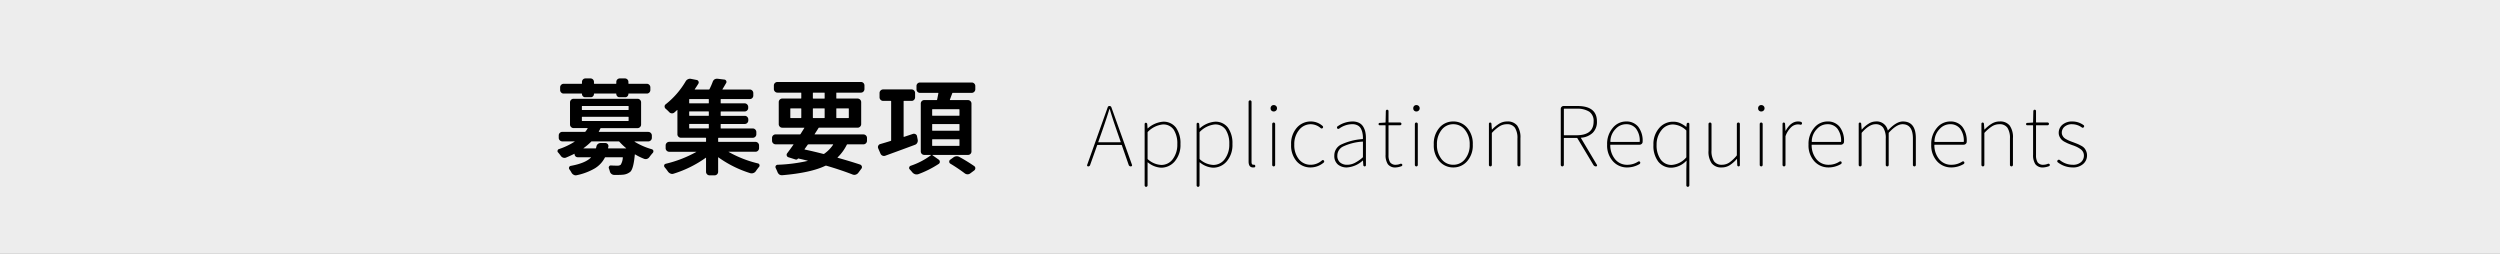
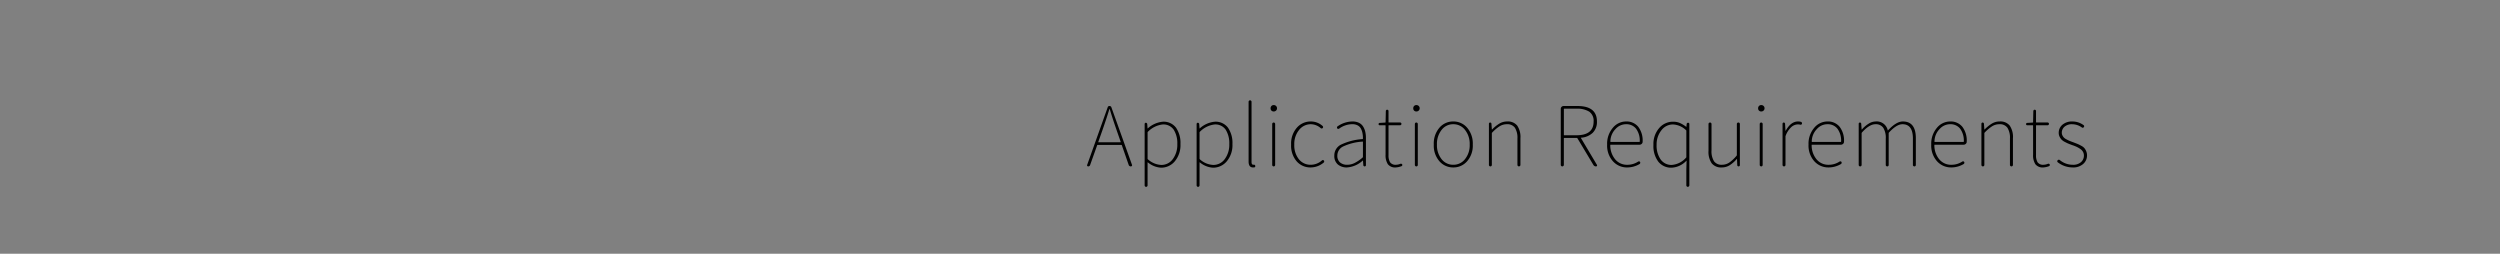
<svg xmlns="http://www.w3.org/2000/svg" width="601" height="61">
  <rect width="100%" height="100%" fill="#808080" stroke="none" />
-   <path data-name="パス 15251" d="M0 0h601v61H0Z" fill="#fff" opacity=".853" />
-   <path data-name="パス 15256" d="M140.666 23.374a.712.712 0 0 1-.537-.232.772.772 0 0 1-.22-.549.086.086 0 0 0-.1-.1h-4.3a.808.808 0 0 1-.61-.256.84.84 0 0 1-.244-.6v-.635a.84.84 0 0 1 .244-.6.808.808 0 0 1 .61-.256h4.278a.108.108 0 0 0 .122-.122v-.317a.828.828 0 0 1 .244-.61.828.828 0 0 1 .61-.244h1.173a.828.828 0 0 1 .61.244.828.828 0 0 1 .244.61v.317a.108.108 0 0 0 .122.122h5.127a.108.108 0 0 0 .122-.122v-.317a.828.828 0 0 1 .244-.61.828.828 0 0 1 .61-.244h1.2a.828.828 0 0 1 .61.244.828.828 0 0 1 .244.61v.317a.108.108 0 0 0 .122.122h4.3a.808.808 0 0 1 .61.256.84.84 0 0 1 .244.6v.635a.84.84 0 0 1-.244.6.808.808 0 0 1-.61.256h-4.327a.086.086 0 0 0-.1.1.772.772 0 0 1-.22.549.712.712 0 0 1-.537.232h-1.389a.712.712 0 0 1-.537-.232.772.772 0 0 1-.22-.549.086.086 0 0 0-.1-.1h-5.173a.086.086 0 0 0-.1.1.772.772 0 0 1-.22.549.712.712 0 0 1-.537.232Zm2.71 11.865a1.023 1.023 0 0 1 .354-.623 1.02 1.02 0 0 1 .671-.232h1.1a.733.733 0 0 1 .586.256.722.722 0 0 1 .171.6 2.9 2.9 0 0 0-.073.317q-.024.122.073.122h4.222q.049 0 .049-.024a.07.07 0 0 0-.024-.049 15.542 15.542 0 0 1-1.587-1.514.211.211 0 0 0-.171-.1h-6.494a.211.211 0 0 0-.171.1 14.361 14.361 0 0 1-1.782 1.513.07.07 0 0 0-.024.049.022.022 0 0 0 .024.024h2.856a.136.136 0 0 0 .146-.122 2.9 2.9 0 0 1 .074-.317Zm-3.394-7.153a.086.086 0 0 0-.1.1v.781q0 .122.1.122h11.036q.1 0 .1-.122v-.781a.086.086 0 0 0-.1-.1Zm0-2.612q-.1 0-.1.122v.732q0 .122.1.122h11.036q.1 0 .1-.122V25.6q0-.122-.1-.122Zm16.724 7.666a.82.82 0 0 1-.256.6.848.848 0 0 1-.623.256h-3.247a.022.022 0 0 0-.024.024v.049a16.367 16.367 0 0 0 4.15 1.807.585.585 0 0 1 .366.366v.146a.518.518 0 0 1-.122.342 12.68 12.68 0 0 0-.83 1.025 1.133 1.133 0 0 1-.574.439 1 1 0 0 1-.72-.024 13.956 13.956 0 0 1-2.1-1.025q-.1-.073-.122.049-.293 3.3-1.05 4.077a3.175 3.175 0 0 1-1.83.729 12.914 12.914 0 0 1-1.343.049h-.781a1.1 1.1 0 0 1-1-.879 6.751 6.751 0 0 0-.22-.684.523.523 0 0 1 .061-.5.44.44 0 0 1 .427-.208q.854.049 1.538.049a1.252 1.252 0 0 0 .806-.22 3.654 3.654 0 0 0 .512-1.707.086.086 0 0 0-.1-.1h-4.075a.156.156 0 0 0-.146.1 6.509 6.509 0 0 1-2.369 2.552 14.386 14.386 0 0 1-4.419 1.672.908.908 0 0 1-.22.024.941.941 0 0 1-.464-.122 1.255 1.255 0 0 1-.537-.513 6.1 6.1 0 0 0-.512-.805.508.508 0 0 1-.061-.508.485.485 0 0 1 .379-.322q3.491-.635 4.858-2a.04.04 0 0 0 .012-.049q-.012-.029-.061-.029h-3.125a.731.731 0 0 1-.537-.22.731.731 0 0 1-.22-.537q0-.1-.1-.049-.928.464-1.978.9a.988.988 0 0 1-.684 0 1.138 1.138 0 0 1-.562-.439q-.293-.415-.61-.781a.439.439 0 0 1-.171-.342.272.272 0 0 1 .024-.122.417.417 0 0 1 .317-.366 16.836 16.836 0 0 0 3.76-1.782.07.07 0 0 0 .024-.049.022.022 0 0 0-.024-.024H135.2a.848.848 0 0 1-.623-.256.82.82 0 0 1-.256-.6v-.562a.848.848 0 0 1 .256-.623.848.848 0 0 1 .623-.248h5.4a.211.211 0 0 0 .171-.1 6.848 6.848 0 0 0 .488-.708q.049-.1-.073-.1h-3.3a.82.82 0 0 1-.6-.256.82.82 0 0 1-.256-.6v-5.322a.848.848 0 0 1 .255-.614.82.82 0 0 1 .6-.256h15.379a.82.82 0 0 1 .6.256.848.848 0 0 1 .256.623v5.322a.82.82 0 0 1-.256.6.82.82 0 0 1-.6.256h-8.789a.156.156 0 0 0-.146.1q-.22.439-.366.708-.073.1.049.1h11.815a.848.848 0 0 1 .623.256.848.848 0 0 1 .256.623Zm9.075-3.345q-.1 0-.1.122v.854a.086.086 0 0 0 .1.1h4.519a.086.086 0 0 0 .1-.1v-.854q0-.122-.1-.122Zm4.519-4.956a.086.086 0 0 0 .1-.1v-.806q0-.122-.1-.122h-4.519q-.1 0-.1.122v.806a.086.086 0 0 0 .1.1Zm0 3a.086.086 0 0 0 .1-.1v-.83q0-.122-.1-.122h-4.519q-.1 0-.1.122v.83a.086.086 0 0 0 .1.1Zm12.18 7.766a.848.848 0 0 1-.256.623.848.848 0 0 1-.623.256h-6.42q-.024 0-.024.012t.024.037a27.137 27.137 0 0 0 7.055 2.759.457.457 0 0 1 .342.342.717.717 0 0 1 .022.166.486.486 0 0 1-.122.317 12.151 12.151 0 0 0-.778 1.03 1.2 1.2 0 0 1-.586.452 1.19 1.19 0 0 1-.732.037 26.82 26.82 0 0 1-7.642-3.784q-.1-.073-.1.024v3.418a.84.84 0 0 1-.244.6.808.808 0 0 1-.61.256h-1.2a.808.808 0 0 1-.61-.256.84.84 0 0 1-.244-.6v-3.32q0-.1-.1-.024a27.1 27.1 0 0 1-7.715 3.809.971.971 0 0 1-.708-.024 1.426 1.426 0 0 1-.61-.464 13.462 13.462 0 0 0-.824-1.071.518.518 0 0 1-.122-.342.561.561 0 0 1 .1-.317.666.666 0 0 1 .293-.171 28.827 28.827 0 0 0 7.324-2.832q.024-.024.024-.037t-.024-.012h-6.47a.848.848 0 0 1-.623-.256.848.848 0 0 1-.256-.623v-.635a.848.848 0 0 1 .256-.623.848.848 0 0 1 .623-.256h8.716q.122 0 .122-.1v-.757a.108.108 0 0 0-.122-.122h-5.91a.84.84 0 0 1-.6-.244.808.808 0 0 1-.256-.61v-5.786a.039.039 0 0 0-.024-.037.04.04 0 0 0-.049.012q-.317.293-.684.61a.813.813 0 0 1-.623.183.911.911 0 0 1-.6-.305 10.146 10.146 0 0 0-.854-.806.7.7 0 0 1-.244-.537.625.625 0 0 1 .244-.513 19.673 19.673 0 0 0 4.81-5.518 1.24 1.24 0 0 1 .549-.513 1.115 1.115 0 0 1 .72-.1l1.367.269a.564.564 0 0 1 .452.342.555.555 0 0 1-.037.562q-.366.61-.854 1.318-.049.073.049.073h3.348a.156.156 0 0 0 .146-.1 15.945 15.945 0 0 0 .781-1.782 1.138 1.138 0 0 1 .439-.562 1.157 1.157 0 0 1 .562-.146h.152l1.611.2a.539.539 0 0 1 .464.305.516.516 0 0 1-.024.549q-.415.732-.854 1.44-.073.1.049.1h6.494a.808.808 0 0 1 .61.256.87.87 0 0 1 .244.623v.562a.828.828 0 0 1-.244.61.828.828 0 0 1-.61.244h-6.89q-.1 0-.1.122v.806a.086.086 0 0 0 .1.1h5.664a.82.82 0 0 1 .6.256.848.848 0 0 1 .256.623v.22a.808.808 0 0 1-.256.61.84.84 0 0 1-.6.244h-5.664q-.1 0-.1.122v.83a.086.086 0 0 0 .1.1h5.688a.808.808 0 0 1 .61.256.87.87 0 0 1 .244.623v.22a.84.84 0 0 1-.244.6.808.808 0 0 1-.61.256h-5.688q-.1 0-.1.122v.854a.086.086 0 0 0 .1.1h7.617a.82.82 0 0 1 .6.256.848.848 0 0 1 .256.623v.513a.808.808 0 0 1-.256.61.84.84 0 0 1-.6.244h-8.2a.108.108 0 0 0-.122.122v.757q0 .1.122.1h8.833a.848.848 0 0 1 .623.256.848.848 0 0 1 .256.623Zm11.858-.9a.175.175 0 0 0-.171.1l-.732 1.025q-.049.1.049.122 2.173.464 4.443 1.05a.275.275 0 0 0 .2-.024 8.262 8.262 0 0 0 2.144-2.178q.049-.1-.049-.1Zm-4.223-8.645q-.122 0-.122.1v2.1a.108.108 0 0 0 .122.122h2.393a.108.108 0 0 0 .122-.122v-2.1q0-.1-.122-.1Zm5.42-3.784q-.122 0-.122.1v1.221q0 .1.122.1h2.612a.086.086 0 0 0 .1-.1v-1.221a.086.086 0 0 0-.1-.1Zm8.521 3.882q0-.1-.122-.1h-2.784a.086.086 0 0 0-.1.1v2.1q0 .122.1.122h2.783a.108.108 0 0 0 .122-.122Zm-8.643 2.1a.108.108 0 0 0 .122.122h2.612q.1 0 .1-.122v-2.1a.086.086 0 0 0-.1-.1h-2.612q-.122 0-.122.1Zm13.013 5.565a.848.848 0 0 1-.256.623.848.848 0 0 1-.623.256h-3.809a.175.175 0 0 0-.171.1 10.967 10.967 0 0 1-2.2 3.027q-.073.073.024.1 3.027.854 5.4 1.636a.659.659 0 0 1 .391.427.558.558 0 0 1-.1.549l-.782 1.046a1.243 1.243 0 0 1-.61.4 1.082 1.082 0 0 1-.732-.037q-2.807-1.096-6.322-2.121a.333.333 0 0 0-.22.024q-3.491 1.685-10.376 2.271h-.1a1.07 1.07 0 0 1-.586-.171 1.333 1.333 0 0 1-.439-.586q-.2-.488-.439-.977a.628.628 0 0 1-.049-.342.478.478 0 0 1 .159-.293.584.584 0 0 1 .33-.146 38.635 38.635 0 0 0 7.251-.928.022.022 0 0 0 .024-.024.022.022 0 0 0-.024-.024q-1.467-.366-2.267-.533a.048.048 0 0 0-.073.024.5.5 0 0 1-.635.2l-1.663-.524a.587.587 0 0 1-.391-.391.591.591 0 0 1 .1-.562q.757-1 1.489-2.051.073-.1-.024-.1h-4.225a.848.848 0 0 1-.623-.256.848.848 0 0 1-.256-.623v-.659a.808.808 0 0 1 .256-.61.87.87 0 0 1 .623-.244h5.811a.175.175 0 0 0 .171-.1l.878-1.404q.073-.1-.049-.1h-5.225a.808.808 0 0 1-.61-.256.84.84 0 0 1-.244-.6V24.57a.87.87 0 0 1 .244-.623.808.808 0 0 1 .61-.256h4.443q.122 0 .122-.1V22.37q0-.1-.122-.1h-5.59a.848.848 0 0 1-.623-.256.848.848 0 0 1-.256-.623v-.83a.808.808 0 0 1 .256-.61.87.87 0 0 1 .623-.244h20.044a.828.828 0 0 1 .61.244.828.828 0 0 1 .244.61v.83a.87.87 0 0 1-.244.623.808.808 0 0 1-.61.256h-5.811a.086.086 0 0 0-.1.1v1.221a.086.086 0 0 0 .1.1h5a.848.848 0 0 1 .623.256.848.848 0 0 1 .256.623v5.273a.82.82 0 0 1-.256.6.848.848 0 0 1-.623.256h-9.25a.156.156 0 0 0-.146.1q-.171.293-.9 1.416-.049.1.049.1h11.644a.87.87 0 0 1 .623.244.808.808 0 0 1 .256.61Zm11.053-1.635a.766.766 0 0 1 .623.073.669.669 0 0 1 .354.513l.171.879a1.1 1.1 0 0 1-.134.7.952.952 0 0 1-.525.452q-2.858 1.069-7.155 2.632a.873.873 0 0 1-.671-.024.9.9 0 0 1-.476-.488l-.537-1.245a.81.81 0 0 1-.073-.317.81.81 0 0 1 .073-.317.735.735 0 0 1 .488-.415q1.367-.391 2.515-.757a.115.115 0 0 0 .1-.122v-9.4q0-.1-.122-.1h-1.785A.848.848 0 0 1 211.7 24a.848.848 0 0 1-.256-.623v-1a.848.848 0 0 1 .256-.623.848.848 0 0 1 .623-.256h6.812a.808.808 0 0 1 .61.256.87.87 0 0 1 .244.623v1a.87.87 0 0 1-.244.623.808.808 0 0 1-.61.256h-1.805a.086.086 0 0 0-.1.1v8.472q0 .1.1.073Zm4.736 1.294q-.122 0-.122.1v1.392q0 .1.122.1h6.323q.122 0 .122-.1v-1.395q0-.1-.122-.1Zm0-3.662a.108.108 0 0 0-.122.122v1.367a.108.108 0 0 0 .122.122h6.323a.108.108 0 0 0 .122-.122v-1.367a.108.108 0 0 0-.122-.122Zm0-3.564q-.122 0-.122.1v1.367q0 .1.122.1h6.323q.122 0 .122-.1v-1.367q0-.1-.122-.1Zm9.326 10.132a.828.828 0 0 1-.241.612.828.828 0 0 1-.61.244h-8.5a.039.039 0 0 0-.037.024.04.04 0 0 0 .012.049l1.489 1.05a.638.638 0 0 1 .281.513.575.575 0 0 1-.256.513 23.919 23.919 0 0 1-4.956 2.49 1.605 1.605 0 0 1-.391.049 1.239 1.239 0 0 1-.342-.049 1.488 1.488 0 0 1-.635-.415q-.293-.366-.635-.732a.463.463 0 0 1-.171-.366.4.4 0 0 1 .024-.122.523.523 0 0 1 .342-.391 17.465 17.465 0 0 0 4.885-2.543v-.049a.022.022 0 0 0-.024-.024h-1.563A.828.828 0 0 1 221.6 37a.828.828 0 0 1-.244-.61V24.912a.828.828 0 0 1 .244-.61.828.828 0 0 1 .61-.244h2.954q.1 0 .122-.122.073-.342.293-1.489.024-.122-.1-.122h-4.3a.808.808 0 0 1-.61-.256.84.84 0 0 1-.244-.6v-.781a.828.828 0 0 1 .244-.61.828.828 0 0 1 .61-.244h12.427a.84.84 0 0 1 .6.244.808.808 0 0 1 .256.61v.781a.82.82 0 0 1-.256.6.82.82 0 0 1-.6.256h-4.557a.115.115 0 0 0-.122.1q-.073.171-.562 1.514-.049.122.073.122h4.248a.828.828 0 0 1 .61.244.828.828 0 0 1 .244.61Zm-5.078 2.953a.546.546 0 0 1-.269-.488.538.538 0 0 1 .244-.464l.781-.562a1.372 1.372 0 0 1 .781-.268 1.367 1.367 0 0 1 .684.2 40.661 40.661 0 0 1 3.516 2.168.605.605 0 0 1 .269.513.67.67 0 0 1-.269.537l-.952.708a1.071 1.071 0 0 1-.659.22h-.024a1.153 1.153 0 0 1-.684-.269 40.911 40.911 0 0 0-3.418-2.295Z" />
  <path data-name="パス 15257" d="M264.027 34.121q-.02.078.059.078h5.273q.078 0 .059-.078l-.977-2.812q-1-2.852-1.641-5.039a.063.063 0 0 0-.059-.039.063.063 0 0 0-.059.039q-.547 1.836-1.66 5.039ZM271.859 40a.519.519 0 0 1-.527-.371l-1.641-4.707a.125.125 0 0 0-.117-.078h-5.7a.1.1 0 0 0-.117.078l-1.683 4.726a.472.472 0 0 1-.488.352.245.245 0 0 1-.215-.117.241.241 0 0 1-.039-.137.321.321 0 0 1 .02-.1l4.941-13.865a.408.408 0 0 1 .43-.293.442.442 0 0 1 .449.293l4.961 13.848a.217.217 0 0 1 .02.1.26.26 0 0 1-.059.156.263.263 0 0 1-.235.115Zm4.1-8.32a.169.169 0 0 0-.078.137v6.328a.186.186 0 0 0 .078.156 5.156 5.156 0 0 0 3.2 1.348 3.363 3.363 0 0 0 2.783-1.406 5.749 5.749 0 0 0 1.084-3.613 6.114 6.114 0 0 0-.85-3.428 2.991 2.991 0 0 0-2.686-1.279 5.913 5.913 0 0 0-3.535 1.757Zm-.179 13.12a.315.315 0 0 1-.254.117.327.327 0 0 1-.254-.107.378.378 0 0 1-.1-.264V29.824a.3.3 0 0 1 .088-.225.281.281 0 0 1 .205-.088.314.314 0 0 1 .215.088.361.361 0 0 1 .117.225l.078 1.035a.017.017 0 0 0 .02.02.056.056 0 0 0 .039-.02 6.214 6.214 0 0 1 3.613-1.6 3.7 3.7 0 0 1 3.164 1.436 6.435 6.435 0 0 1 1.074 3.936 6.044 6.044 0 0 1-1.355 4.139 4.267 4.267 0 0 1-3.33 1.543 5.457 5.457 0 0 1-3.145-1.27q-.078-.039-.078.039v5.469a.343.343 0 0 1-.097.249Zm12.67-13.12a.169.169 0 0 0-.078.137v6.328a.186.186 0 0 0 .078.156 5.156 5.156 0 0 0 3.2 1.348 3.363 3.363 0 0 0 2.783-1.406 5.749 5.749 0 0 0 1.087-3.614 6.114 6.114 0 0 0-.85-3.428 2.991 2.991 0 0 0-2.686-1.279 5.913 5.913 0 0 0-3.534 1.758Zm-.176 13.12a.315.315 0 0 1-.254.117.327.327 0 0 1-.254-.107.378.378 0 0 1-.1-.264V29.824a.3.3 0 0 1 .088-.225.281.281 0 0 1 .205-.088.314.314 0 0 1 .215.088.361.361 0 0 1 .117.225l.078 1.035a.017.017 0 0 0 .02.02.056.056 0 0 0 .039-.02 6.214 6.214 0 0 1 3.613-1.6 3.7 3.7 0 0 1 3.164 1.436 6.435 6.435 0 0 1 1.074 3.936 6.044 6.044 0 0 1-1.354 4.139 4.267 4.267 0 0 1-3.33 1.543 5.457 5.457 0 0 1-3.145-1.27q-.078-.039-.078.039v5.469a.343.343 0 0 1-.098.249Zm12.963-4.546q-1.074 0-1.074-1.426V24.473a.353.353 0 0 1 .1-.244.327.327 0 0 1 .254-.107.327.327 0 0 1 .254.107.353.353 0 0 1 .1.244v14.472q0 .664.449.664a.08.08 0 0 0 .059-.02q.391 0 .391.352a.388.388 0 0 1-.039.176.23.23 0 0 1-.2.117 2.074 2.074 0 0 1-.294.02Zm5.21-.354a.343.343 0 0 1-.254.1.327.327 0 0 1-.254-.107.353.353 0 0 1-.1-.244v-9.824a.378.378 0 0 1 .1-.264.327.327 0 0 1 .254-.107.327.327 0 0 1 .254.107.378.378 0 0 1 .1.264v9.823a.389.389 0 0 1-.1.252Zm-.234-13.1a.76.76 0 0 1-.547-.205.733.733 0 0 1-.215-.557.766.766 0 0 1 .215-.566.741.741 0 0 1 .547-.215.784.784 0 0 1 .547.215.732.732 0 0 1 .234.566.709.709 0 0 1-.234.547.784.784 0 0 1-.547.215Zm8.9 13.454a4.369 4.369 0 0 1-3.4-1.475 5.776 5.776 0 0 1-1.328-4.014 5.784 5.784 0 0 1 1.379-4.065 4.394 4.394 0 0 1 3.369-1.5 4.232 4.232 0 0 1 2.832 1.094.358.358 0 0 1 .107.234.317.317 0 0 1-.088.244.341.341 0 0 1-.234.117.348.348 0 0 1-.25-.089 3.667 3.667 0 0 0-2.363-.937 3.558 3.558 0 0 0-2.837 1.377 5.307 5.307 0 0 0-1.152 3.525 5.364 5.364 0 0 0 1.094 3.506 3.549 3.549 0 0 0 2.891 1.338 4.081 4.081 0 0 0 2.676-1.055.324.324 0 0 1 .234-.068.288.288 0 0 1 .215.107.336.336 0 0 1 .078.215.336.336 0 0 1-.117.273 4.894 4.894 0 0 1-3.106 1.173Zm8.686 0a3.273 3.273 0 0 1-2.178-.713 2.634 2.634 0 0 1-.85-2.139 2.886 2.886 0 0 1 1.611-2.637 14.314 14.314 0 0 1 5.166-1.328q.1-.02.1-.1v-.2a5.487 5.487 0 0 0-.1-1.074 3.926 3.926 0 0 0-.361-1.094 1.873 1.873 0 0 0-.8-.82 2.678 2.678 0 0 0-1.3-.293 5.418 5.418 0 0 0-3.164 1.074.32.32 0 0 1-.254.049.362.362 0 0 1-.215-.127.5.5 0 0 1-.039-.273.289.289 0 0 1 .156-.215 6.354 6.354 0 0 1 3.556-1.164 3.507 3.507 0 0 1 1.543.313 2.409 2.409 0 0 1 1.006.879 4.109 4.109 0 0 1 .527 1.25 6.555 6.555 0 0 1 .166 1.543v6.522a.281.281 0 0 1-.088.205.292.292 0 0 1-.214.088.326.326 0 0 1-.225-.088.268.268 0 0 1-.1-.205l-.078-1.074q0-.039-.029-.039a.066.066 0 0 0-.049.02 6.208 6.208 0 0 1-3.786 1.64Zm.059-.645a4.049 4.049 0 0 0 1.8-.43 9.481 9.481 0 0 0 1.914-1.309.169.169 0 0 0 .078-.137v-3.612a.069.069 0 0 0-.078-.078h-.02a12.88 12.88 0 0 0-4.668 1.172 2.426 2.426 0 0 0-1.387 2.168 2.05 2.05 0 0 0 .664 1.68 2.585 2.585 0 0 0 1.697.546Zm11.713.645a2.2 2.2 0 0 1-1.934-.781 3.933 3.933 0 0 1-.547-2.266v-6.992a.086.086 0 0 0-.1-.1h-1.306a.265.265 0 0 1-.2-.078.265.265 0 0 1-.078-.2.3.3 0 0 1 .078-.205.25.25 0 0 1 .2-.088l1.309-.078q.1-.02.1-.1l.059-2.676a.385.385 0 0 1 .107-.225.292.292 0 0 1 .215-.088.326.326 0 0 1 .225.088.289.289 0 0 1 .1.225v2.676a.069.069 0 0 0 .078.078h2.7a.32.32 0 0 1 .234.1.32.32 0 0 1 .1.234.32.32 0 0 1-.1.234.32.32 0 0 1-.234.1h-2.7q-.078 0-.078.1V37.3a3.173 3.173 0 0 0 .381 1.719 1.609 1.609 0 0 0 1.455.586 2.843 2.843 0 0 0 1.035-.234.375.375 0 0 1 .254.01.336.336 0 0 1 .176.166.369.369 0 0 1 .02.117.241.241 0 0 1-.039.137.3.3 0 0 1-.176.156 4.838 4.838 0 0 1-1.334.297Zm5.17-.354a.343.343 0 0 1-.254.1.327.327 0 0 1-.254-.107.353.353 0 0 1-.1-.244v-9.824a.378.378 0 0 1 .1-.264.327.327 0 0 1 .254-.107.327.327 0 0 1 .254.107.378.378 0 0 1 .1.264v9.823a.389.389 0 0 1-.1.252Zm-.234-13.1a.76.76 0 0 1-.547-.205.733.733 0 0 1-.215-.557.766.766 0 0 1 .215-.566.741.741 0 0 1 .547-.215.784.784 0 0 1 .547.215.732.732 0 0 1 .234.566.709.709 0 0 1-.234.547.784.784 0 0 1-.547.215Zm12.182 11.97a4.309 4.309 0 0 1-3.32 1.484 4.338 4.338 0 0 1-3.33-1.484 5.7 5.7 0 0 1-1.357-4 5.836 5.836 0 0 1 1.357-4.07 4.314 4.314 0 0 1 3.33-1.5 4.314 4.314 0 0 1 3.331 1.5 5.836 5.836 0 0 1 1.357 4.063 5.679 5.679 0 0 1-1.368 4.007Zm-6.133-.508a3.5 3.5 0 0 0 2.813 1.347 3.513 3.513 0 0 0 2.822-1.357 5.288 5.288 0 0 0 1.123-3.486 5.388 5.388 0 0 0-1.123-3.536 3.5 3.5 0 0 0-2.822-1.367 3.476 3.476 0 0 0-2.813 1.367 5.42 5.42 0 0 0-1.113 3.535 5.358 5.358 0 0 0 1.113 3.497Zm11.987 1.638a.343.343 0 0 1-.254.1.327.327 0 0 1-.254-.107.353.353 0 0 1-.1-.244v-9.883a.3.3 0 0 1 .088-.225.281.281 0 0 1 .205-.088.314.314 0 0 1 .215.088.289.289 0 0 1 .1.225l.1 1.348a.017.017 0 0 0 .02.02h.037a8.691 8.691 0 0 1 1.767-1.434 3.622 3.622 0 0 1 1.865-.5 2.878 2.878 0 0 1 2.4.986 4.859 4.859 0 0 1 .781 3.037v6.425a.336.336 0 0 1-.107.244.347.347 0 0 1-.254.107.347.347 0 0 1-.254-.107.336.336 0 0 1-.107-.244V33.32a4.521 4.521 0 0 0-.605-2.607 2.21 2.21 0 0 0-1.934-.85 3.294 3.294 0 0 0-1.709.469 9.275 9.275 0 0 0-1.826 1.543.186.186 0 0 0-.078.156v7.617a.389.389 0 0 1-.096.252Zm17.411-7.461a.069.069 0 0 0 .078.078h2.93q4.141 0 4.141-3.3a2.678 2.678 0 0 0-1.035-2.363 5.443 5.443 0 0 0-3.105-.723h-2.93q-.078 0-.078.1Zm7.946 7.19a.224.224 0 0 1 .039.127.224.224 0 0 1-.039.127.218.218 0 0 1-.215.117.7.7 0 0 1-.645-.371l-3.828-6.387a.169.169 0 0 0-.137-.078h-3.047a.069.069 0 0 0-.078.078v6.387a.344.344 0 0 1-.117.264.38.38 0 0 1-.264.107.347.347 0 0 1-.254-.107.358.358 0 0 1-.107-.264V26.172a.662.662 0 0 1 .2-.488.662.662 0 0 1 .488-.2h3.32q4.688 0 4.688 3.73a3.642 3.642 0 0 1-1 2.7 4.5 4.5 0 0 1-2.793 1.191q-.1.02-.039.1Zm7.28.625a4.5 4.5 0 0 1-3.438-1.494 5.638 5.638 0 0 1-1.387-3.994 5.868 5.868 0 0 1 1.357-4.023 4.133 4.133 0 0 1 3.193-1.543 3.607 3.607 0 0 1 2.92 1.27 5.441 5.441 0 0 1 1.064 3.594v.02a.65.65 0 0 1-.225.5.745.745 0 0 1-.518.205h-6.934q-.1 0-.1.078a5.271 5.271 0 0 0 1.162 3.418 3.664 3.664 0 0 0 2.939 1.328 4.675 4.675 0 0 0 2.617-.781.376.376 0 0 1 .254-.029.269.269 0 0 1 .2.146.4.4 0 0 1 .02.273.374.374 0 0 1-.156.215 5.872 5.872 0 0 1-2.965.817Zm-4.04-6.211a.069.069 0 0 0 .078.078h6.875q.1 0 .1-.078v-.02a4.823 4.823 0 0 0-.9-3.105 2.939 2.939 0 0 0-2.383-1.055A3.366 3.366 0 0 0 388.39 31a4.318 4.318 0 0 0-1.25 3.043ZM406 44.8a.305.305 0 0 1-.244.117.347.347 0 0 1-.254-.107.358.358 0 0 1-.107-.264v-3.784l.059-2.07q0-.039-.02-.049a.032.032 0 0 0-.039.01 5.2 5.2 0 0 1-3.535 1.66 3.92 3.92 0 0 1-3.193-1.436 6.213 6.213 0 0 1-1.182-4.053 5.808 5.808 0 0 1 1.377-4.033 4.337 4.337 0 0 1 3.35-1.533 4.086 4.086 0 0 1 1.611.3 7.285 7.285 0 0 1 1.533.928h.039a.017.017 0 0 0 .02-.02l.059-.645a.361.361 0 0 1 .117-.225.326.326 0 0 1 .225-.088.292.292 0 0 1 .215.088.3.3 0 0 1 .088.225v14.73a.315.315 0 0 1-.119.249Zm-4.08-5.152a5.1 5.1 0 0 0 3.418-1.758.187.187 0 0 0 .059-.137v-6.308a.152.152 0 0 0-.059-.137 4.828 4.828 0 0 0-3.164-1.387 3.443 3.443 0 0 0-2.793 1.426 5.414 5.414 0 0 0-1.133 3.477 5.8 5.8 0 0 0 .967 3.506 3.162 3.162 0 0 0 2.705 1.318Zm11.987.605a2.891 2.891 0 0 1-2.4-.977 4.853 4.853 0 0 1-.781-3.047v-6.406a.358.358 0 0 1 .107-.264.347.347 0 0 1 .254-.107.347.347 0 0 1 .254.107.358.358 0 0 1 .107.264v6.328a4.514 4.514 0 0 0 .605 2.617 2.2 2.2 0 0 0 1.914.84 3.141 3.141 0 0 0 1.733-.516 8.787 8.787 0 0 0 1.8-1.692.278.278 0 0 0 .039-.156v-7.422a.358.358 0 0 1 .107-.264.358.358 0 0 1 .264-.107.327.327 0 0 1 .254.107.378.378 0 0 1 .1.264v9.866a.3.3 0 0 1-.088.225.292.292 0 0 1-.215.088.326.326 0 0 1-.225-.088.289.289 0 0 1-.1-.225l-.059-1.465q0-.02-.029-.02t-.029.02a7.749 7.749 0 0 1-1.729 1.514 3.552 3.552 0 0 1-1.884.517Zm9.74-.353a.343.343 0 0 1-.254.1.327.327 0 0 1-.254-.107.353.353 0 0 1-.1-.244v-9.824a.378.378 0 0 1 .1-.264.327.327 0 0 1 .254-.107.327.327 0 0 1 .254.107.378.378 0 0 1 .1.264v9.823a.389.389 0 0 1-.1.252Zm-.234-13.1a.76.76 0 0 1-.547-.205.733.733 0 0 1-.215-.557.766.766 0 0 1 .215-.566.741.741 0 0 1 .547-.215.784.784 0 0 1 .547.215.732.732 0 0 1 .234.566.709.709 0 0 1-.234.547.784.784 0 0 1-.547.215Zm5.717 13.1a.343.343 0 0 1-.254.1.327.327 0 0 1-.254-.107.353.353 0 0 1-.1-.244v-9.883a.3.3 0 0 1 .088-.225.281.281 0 0 1 .205-.088.314.314 0 0 1 .215.088.289.289 0 0 1 .1.225l.1 1.66a.017.017 0 0 0 .02.02.056.056 0 0 0 .039-.02q1.23-2.227 2.969-2.227a2.235 2.235 0 0 1 .7.1.292.292 0 0 1 .2.176.347.347 0 0 1 .039.156v.117a.294.294 0 0 1-.166.2.369.369 0 0 1-.264.02 2.567 2.567 0 0 0-.605-.059 2.386 2.386 0 0 0-1.553.664 5.3 5.3 0 0 0-1.338 2.07.388.388 0 0 0-.039.176v6.829a.389.389 0 0 1-.102.252Zm10.463.352a4.5 4.5 0 0 1-3.437-1.494 5.638 5.638 0 0 1-1.387-3.994 5.868 5.868 0 0 1 1.357-4.023 4.133 4.133 0 0 1 3.194-1.541 3.607 3.607 0 0 1 2.92 1.27 5.441 5.441 0 0 1 1.06 3.593v.02a.65.65 0 0 1-.225.5.745.745 0 0 1-.518.205h-6.934q-.1 0-.1.078a5.271 5.271 0 0 0 1.162 3.418 3.664 3.664 0 0 0 2.939 1.328 4.675 4.675 0 0 0 2.617-.781.376.376 0 0 1 .259-.031.269.269 0 0 1 .2.146.4.4 0 0 1 .02.273.374.374 0 0 1-.156.215 5.872 5.872 0 0 1-2.971.82Zm-4.043-6.209a.069.069 0 0 0 .078.078h6.872q.1 0 .1-.078v-.02a4.823 4.823 0 0 0-.9-3.105 2.939 2.939 0 0 0-2.383-1.055A3.366 3.366 0 0 0 436.8 31a4.318 4.318 0 0 0-1.25 3.043Zm11.889 5.857a.343.343 0 0 1-.254.1.327.327 0 0 1-.254-.107.353.353 0 0 1-.1-.244v-9.883a.3.3 0 0 1 .088-.225.281.281 0 0 1 .205-.088.314.314 0 0 1 .215.088.289.289 0 0 1 .1.225l.1 1.348a.017.017 0 0 0 .02.02h.039a6.927 6.927 0 0 1 1.631-1.406 3.255 3.255 0 0 1 1.689-.527 2.7 2.7 0 0 1 2.891 2.109q.02.1.078.02 1.973-2.129 3.555-2.129 3.125 0 3.125 4.023v6.424a.343.343 0 0 1-.1.254.331.331 0 0 1-.244.1.365.365 0 0 1-.254-.1.327.327 0 0 1-.107-.254V33.32q0-3.457-2.5-3.457-1.426 0-3.262 2.012a.211.211 0 0 0-.059.156v7.617a.343.343 0 0 1-.1.254.331.331 0 0 1-.244.1.365.365 0 0 1-.254-.1.327.327 0 0 1-.107-.254V33.32a4.521 4.521 0 0 0-.605-2.607 2.146 2.146 0 0 0-1.875-.85q-1.484 0-3.262 2.012a.211.211 0 0 0-.059.156v7.617a.389.389 0 0 1-.096.252Zm21.655.352a4.5 4.5 0 0 1-3.437-1.494 5.638 5.638 0 0 1-1.387-3.994 5.868 5.868 0 0 1 1.357-4.023 4.133 4.133 0 0 1 3.193-1.541 3.607 3.607 0 0 1 2.92 1.27 5.441 5.441 0 0 1 1.06 3.593v.02a.65.65 0 0 1-.225.5.745.745 0 0 1-.518.205h-6.934q-.1 0-.1.078a5.271 5.271 0 0 0 1.162 3.418 3.664 3.664 0 0 0 2.939 1.328 4.675 4.675 0 0 0 2.617-.781.376.376 0 0 1 .259-.031.269.269 0 0 1 .2.146.4.4 0 0 1 .02.273.374.374 0 0 1-.156.215 5.872 5.872 0 0 1-2.97.82Zm-4.043-6.211a.069.069 0 0 0 .078.078H472q.1 0 .1-.078v-.02a4.823 4.823 0 0 0-.9-3.105 2.939 2.939 0 0 0-2.383-1.055A3.366 3.366 0 0 0 466.3 31a4.318 4.318 0 0 0-1.249 3.043ZM476.94 39.9a.343.343 0 0 1-.254.1.327.327 0 0 1-.254-.107.353.353 0 0 1-.1-.244v-9.883a.3.3 0 0 1 .088-.225.281.281 0 0 1 .205-.088.314.314 0 0 1 .215.088.289.289 0 0 1 .1.225l.1 1.348a.017.017 0 0 0 .02.02h.039a8.691 8.691 0 0 1 1.768-1.436 3.622 3.622 0 0 1 1.865-.5 2.878 2.878 0 0 1 2.4.986 4.859 4.859 0 0 1 .781 3.037v6.427a.337.337 0 0 1-.107.244.347.347 0 0 1-.254.107.347.347 0 0 1-.254-.107.337.337 0 0 1-.107-.244V33.32a4.521 4.521 0 0 0-.605-2.607 2.21 2.21 0 0 0-1.934-.85 3.294 3.294 0 0 0-1.709.469 9.275 9.275 0 0 0-1.826 1.543.186.186 0 0 0-.078.156v7.617a.389.389 0 0 1-.099.252Zm14.291.352a2.2 2.2 0 0 1-1.931-.779 3.933 3.933 0 0 1-.547-2.266v-6.992a.086.086 0 0 0-.1-.1h-1.309a.265.265 0 0 1-.2-.078.265.265 0 0 1-.078-.2.3.3 0 0 1 .078-.205.25.25 0 0 1 .2-.088l1.309-.078q.1-.02.1-.1l.059-2.676a.385.385 0 0 1 .107-.225.292.292 0 0 1 .215-.088.326.326 0 0 1 .225.088.289.289 0 0 1 .1.225v2.676a.069.069 0 0 0 .078.078h2.7a.32.32 0 0 1 .234.1.32.32 0 0 1 .1.234.32.32 0 0 1-.1.234.32.32 0 0 1-.234.1h-2.7q-.078 0-.078.1V37.3a3.173 3.173 0 0 0 .381 1.719 1.609 1.609 0 0 0 1.455.586 2.843 2.843 0 0 0 1.035-.234.375.375 0 0 1 .254.01.336.336 0 0 1 .176.166.369.369 0 0 1 .02.117.241.241 0 0 1-.039.137.3.3 0 0 1-.176.156 4.838 4.838 0 0 1-1.334.297Zm7.026 0a5.837 5.837 0 0 1-3.535-1.211.323.323 0 0 1-.156-.293.3.3 0 0 1 .1-.215.313.313 0 0 1 .234-.133.343.343 0 0 1 .273.078 4.887 4.887 0 0 0 3.145 1.133 2.81 2.81 0 0 0 1.953-.635 2.054 2.054 0 0 0 .7-1.592 1.785 1.785 0 0 0-.225-.889 2.065 2.065 0 0 0-.654-.693 6.164 6.164 0 0 0-.82-.479q-.391-.186-.937-.381-.059-.02-.137-.039-.625-.234-.957-.371t-.85-.41a3.1 3.1 0 0 1-.781-.547 2.826 2.826 0 0 1-.479-.7 2.067 2.067 0 0 1-.215-.937 2.514 2.514 0 0 1 .879-1.943 3.519 3.519 0 0 1 2.441-.791 4.48 4.48 0 0 1 2.656.879.3.3 0 0 1 .137.215.314.314 0 0 1-.078.254.315.315 0 0 1-.488.078 4 4 0 0 0-2.285-.762 2.668 2.668 0 0 0-1.875.6 1.885 1.885 0 0 0-.645 1.436 1.434 1.434 0 0 0 .166.684 2.119 2.119 0 0 0 .361.508 2.582 2.582 0 0 0 .6.41q.4.215.654.322t.762.3a3.615 3.615 0 0 1 .371.137q.625.234.947.371t.82.41a2.677 2.677 0 0 1 .742.557 2.828 2.828 0 0 1 .439.742 2.543 2.543 0 0 1 .2 1.006 2.683 2.683 0 0 1-.928 2.07 3.628 3.628 0 0 1-2.535.833Z" />
</svg>